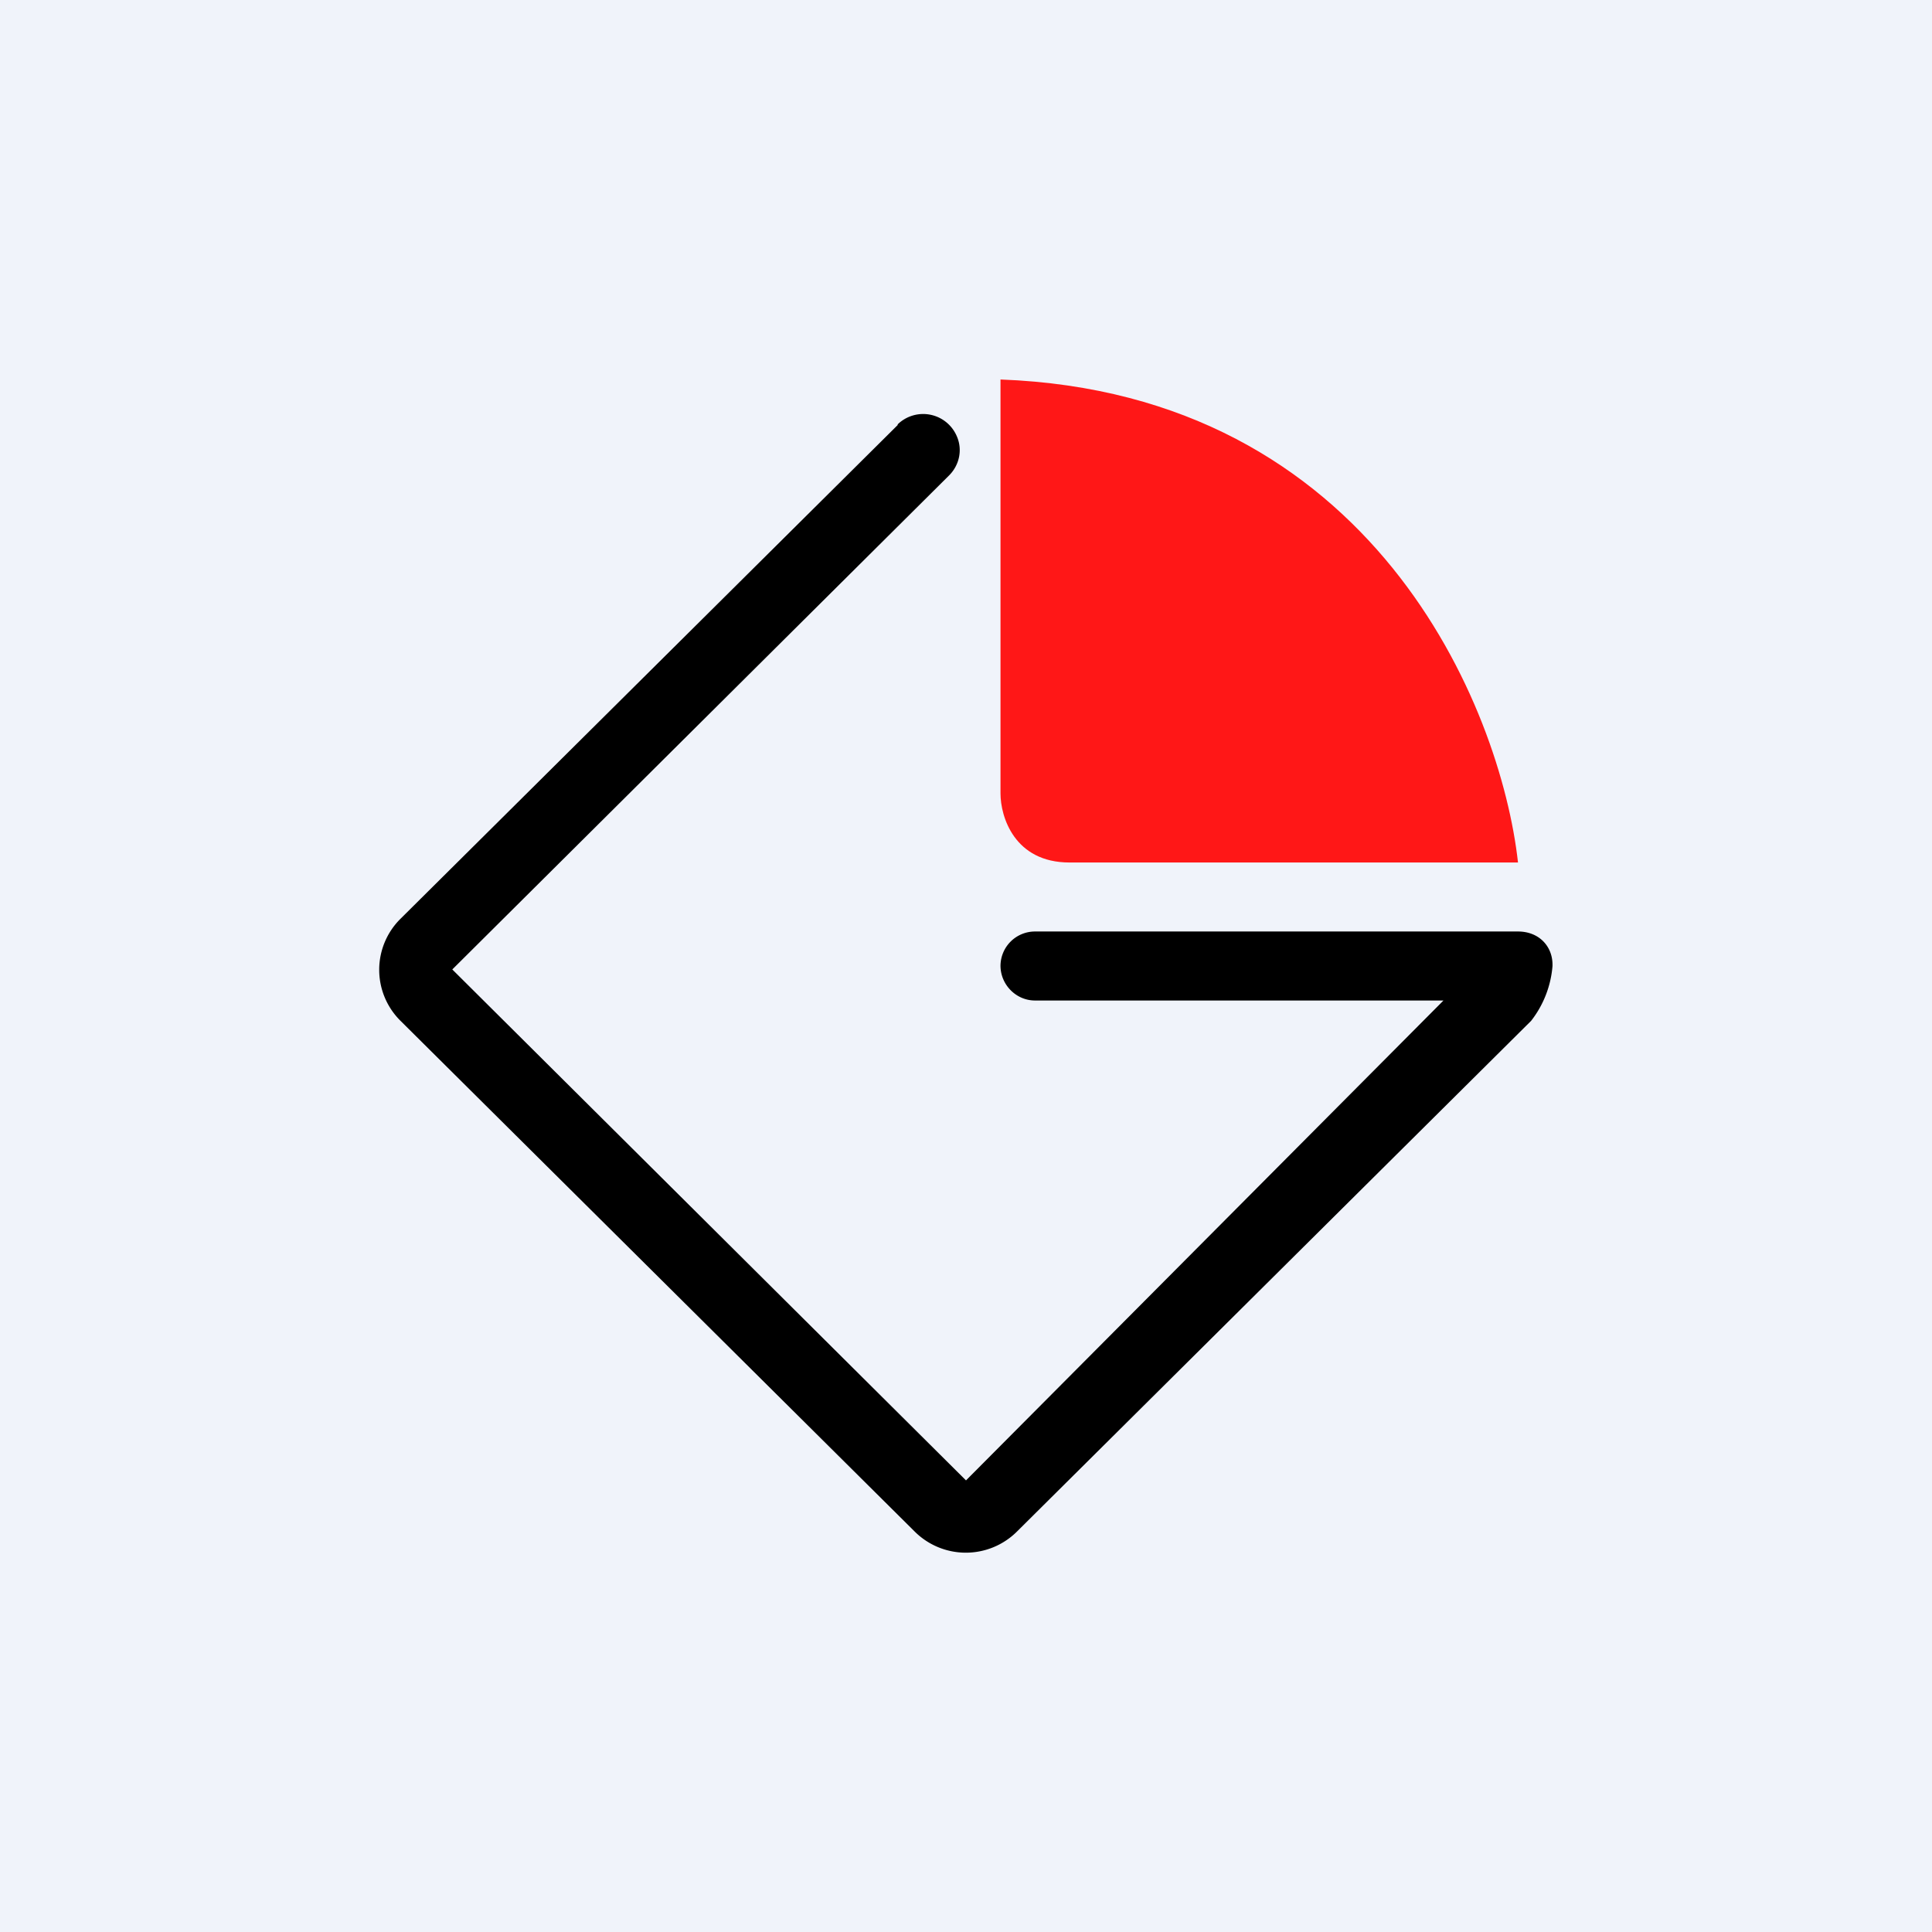
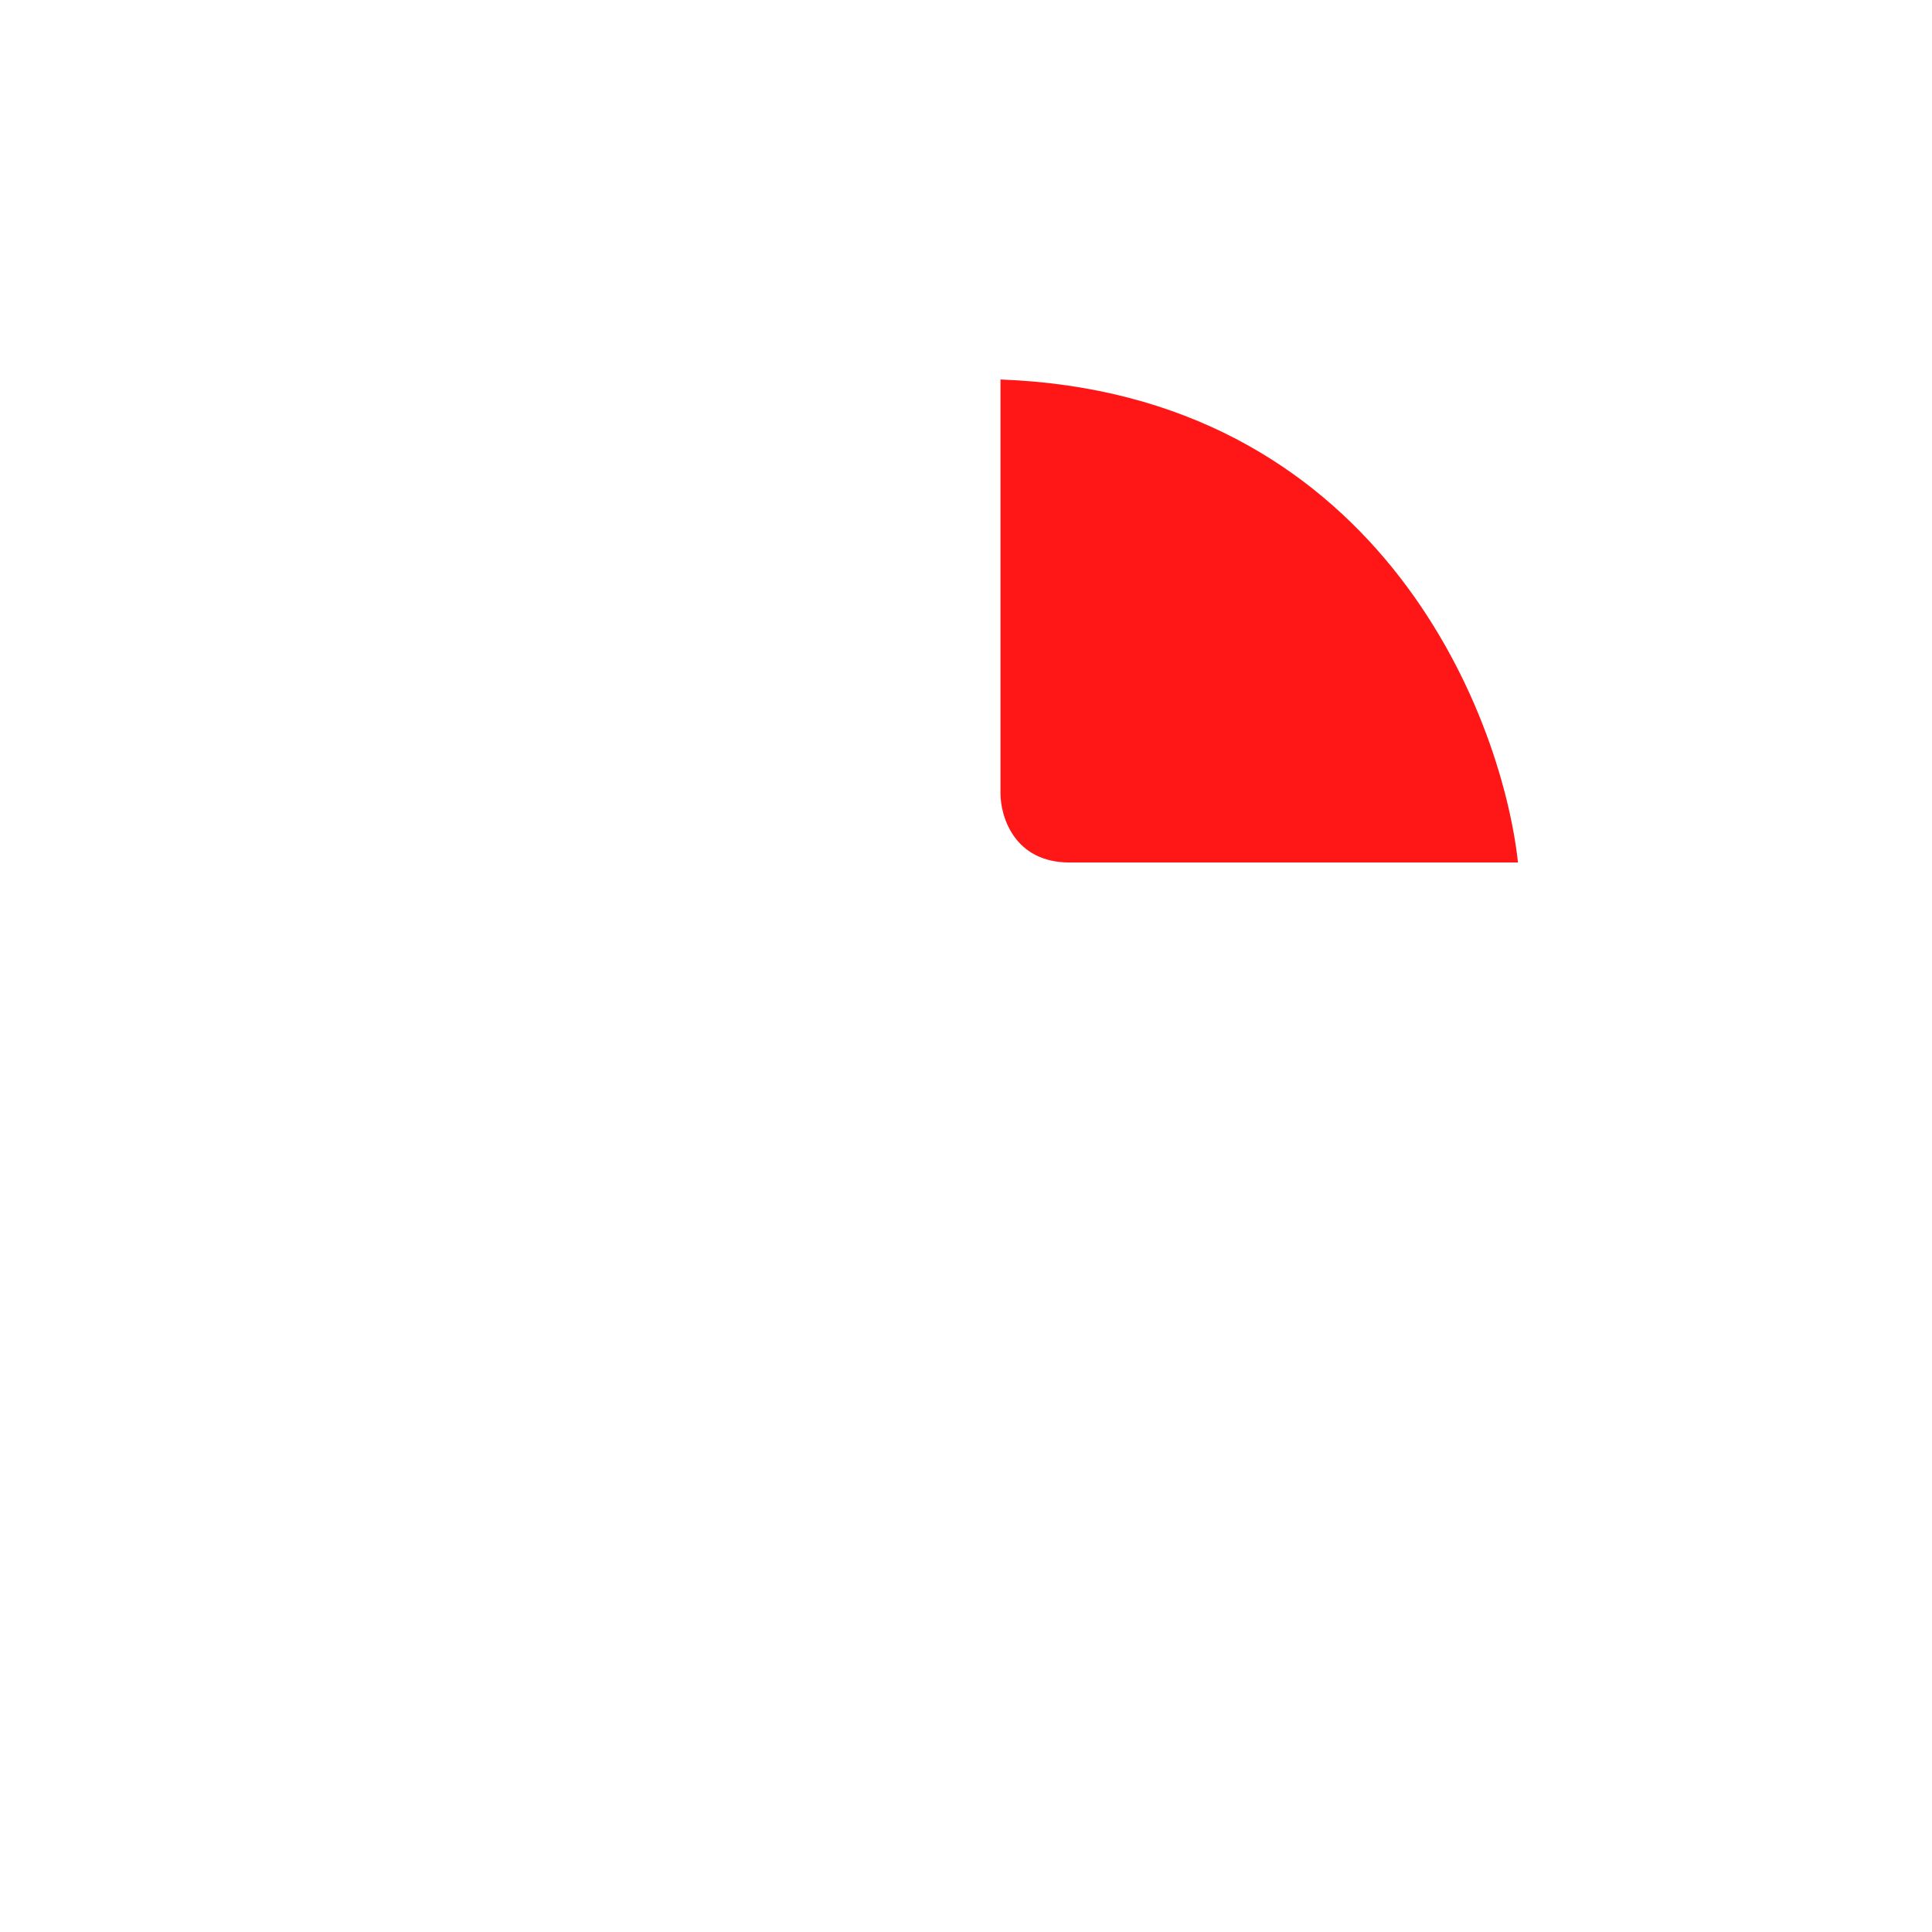
<svg xmlns="http://www.w3.org/2000/svg" width="56" height="56" viewBox="0 0 56 56">
-   <path fill="#F0F3FA" d="M0 0h56v56H0z" />
-   <path d="M26.02 12.3a1.06 1.06 0 0 1 1.72.36c.16.38.07.82-.23 1.12L13.11 28.1 28 42.91 41.84 29H30c-.55 0-1-.46-1-1.01a1 1 0 0 1 1-.99h14c.61 0 1 .43 1 .96V28c0 .05 0-.04 0 0a2.97 2.97 0 0 1-.62 1.59l-14.9 14.8a2.1 2.1 0 0 1-2.97 0l-14.9-14.8a2.08 2.08 0 0 1 0-2.96l14.41-14.31Z" />
  <path d="M29 23V11c10.8.4 14.5 9.5 15 14H31c-1.6 0-2-1.33-2-2Z" fill="#FF1717" />
</svg>